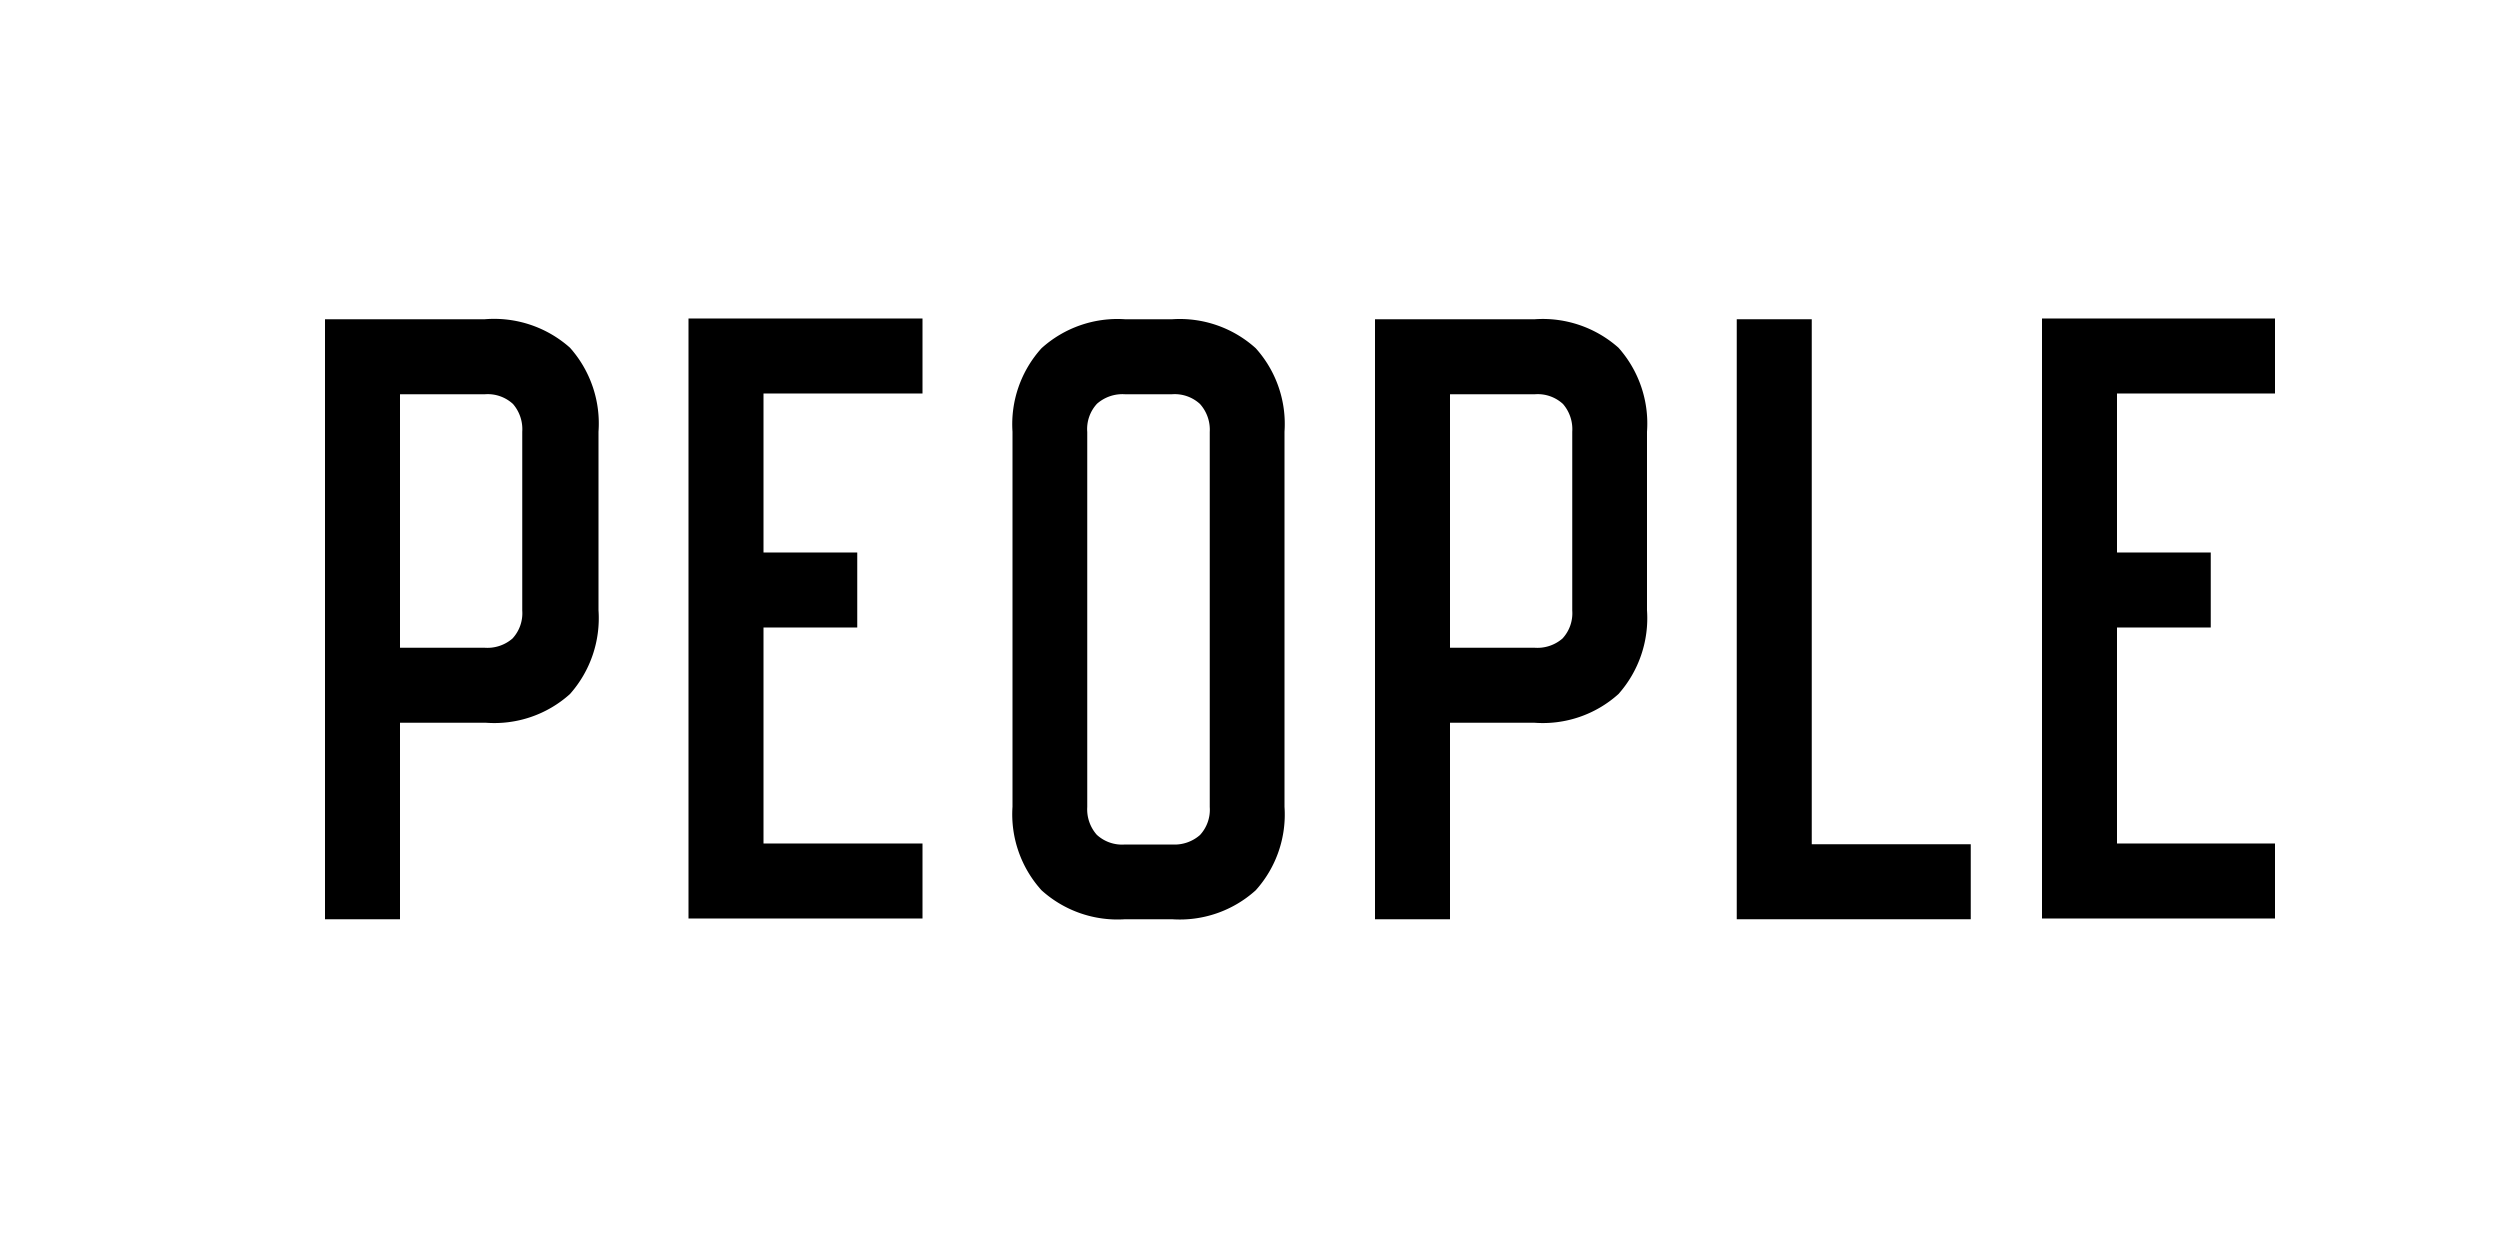
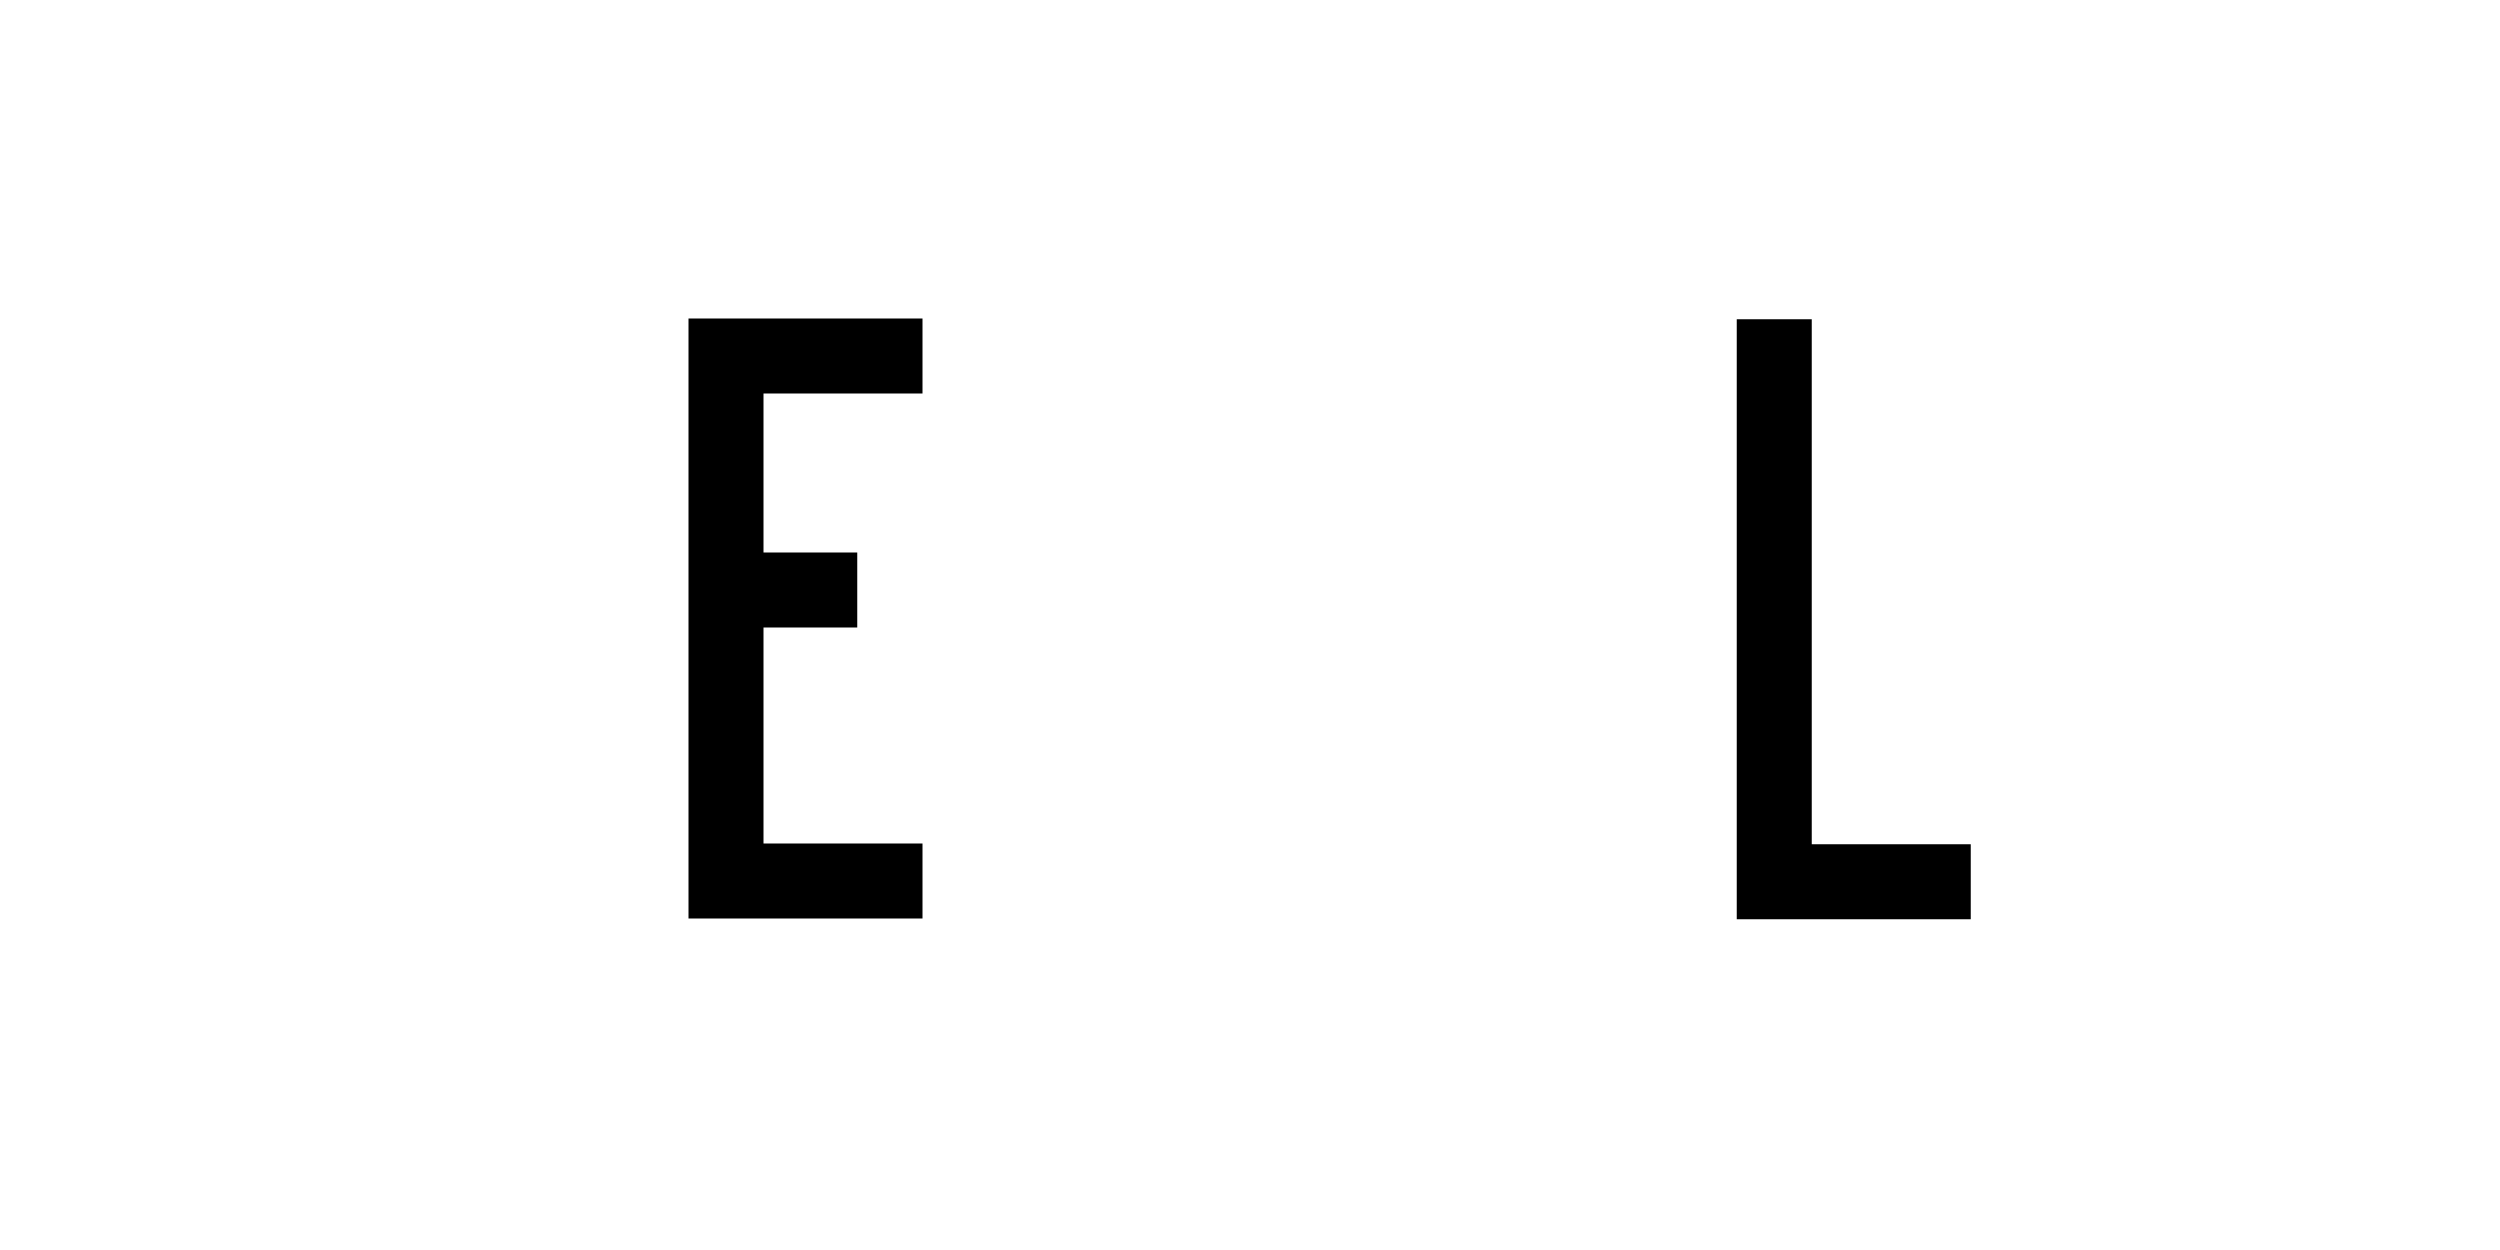
<svg xmlns="http://www.w3.org/2000/svg" id="Layer_1" data-name="Layer 1" viewBox="0 0 100 50">
  <title>People</title>
-   <path d="M22.8,13.91a4.56,4.56,0,0,1,1.14,3.36v7.14a4.57,4.57,0,0,1-1.14,3.35,4.52,4.52,0,0,1-3.36,1.15H16v7.86H13v-24h6.39A4.56,4.56,0,0,1,22.8,13.91ZM16,25.91h3.39a1.53,1.53,0,0,0,1.11-.37,1.49,1.49,0,0,0,.39-1.12V17.27a1.54,1.54,0,0,0-.37-1.11,1.49,1.49,0,0,0-1.12-.39H16Z" />
  <path d="M30.54,15.74V22.1h3.75v3H30.54v8.64H36.9v3H27.54v-24H36.9v3Z" />
-   <path d="M50.23,13.93a4.53,4.53,0,0,1,1.15,3.34v15a4.53,4.53,0,0,1-1.15,3.34,4.53,4.53,0,0,1-3.35,1.16H45a4.53,4.53,0,0,1-3.34-1.16,4.53,4.53,0,0,1-1.16-3.34v-15a4.53,4.53,0,0,1,1.16-3.34A4.53,4.53,0,0,1,45,12.77h1.89A4.53,4.53,0,0,1,50.23,13.93Zm-6.35,2.22a1.49,1.49,0,0,0-.39,1.13v15a1.54,1.54,0,0,0,.38,1.11,1.49,1.49,0,0,0,1.13.39h1.89A1.54,1.54,0,0,0,48,33.4a1.49,1.49,0,0,0,.39-1.12v-15A1.54,1.54,0,0,0,48,16.16a1.49,1.49,0,0,0-1.12-.39H45A1.54,1.54,0,0,0,43.88,16.15Z" />
-   <path d="M64.74,13.91a4.56,4.56,0,0,1,1.14,3.36v7.14a4.57,4.57,0,0,1-1.14,3.35,4.52,4.52,0,0,1-3.36,1.15H58v7.86H55v-24h6.39A4.56,4.56,0,0,1,64.74,13.91ZM58,25.91h3.39a1.53,1.53,0,0,0,1.11-.37,1.49,1.49,0,0,0,.39-1.12V17.27a1.54,1.54,0,0,0-.37-1.11,1.49,1.49,0,0,0-1.12-.39H58Z" />
  <path d="M78.83,33.77v3H69.47v-24h3v21Z" />
-   <path d="M84.68,15.74V22.1h3.75v3H84.68v8.64H91v3H81.68v-24H91v3Z" />
</svg>